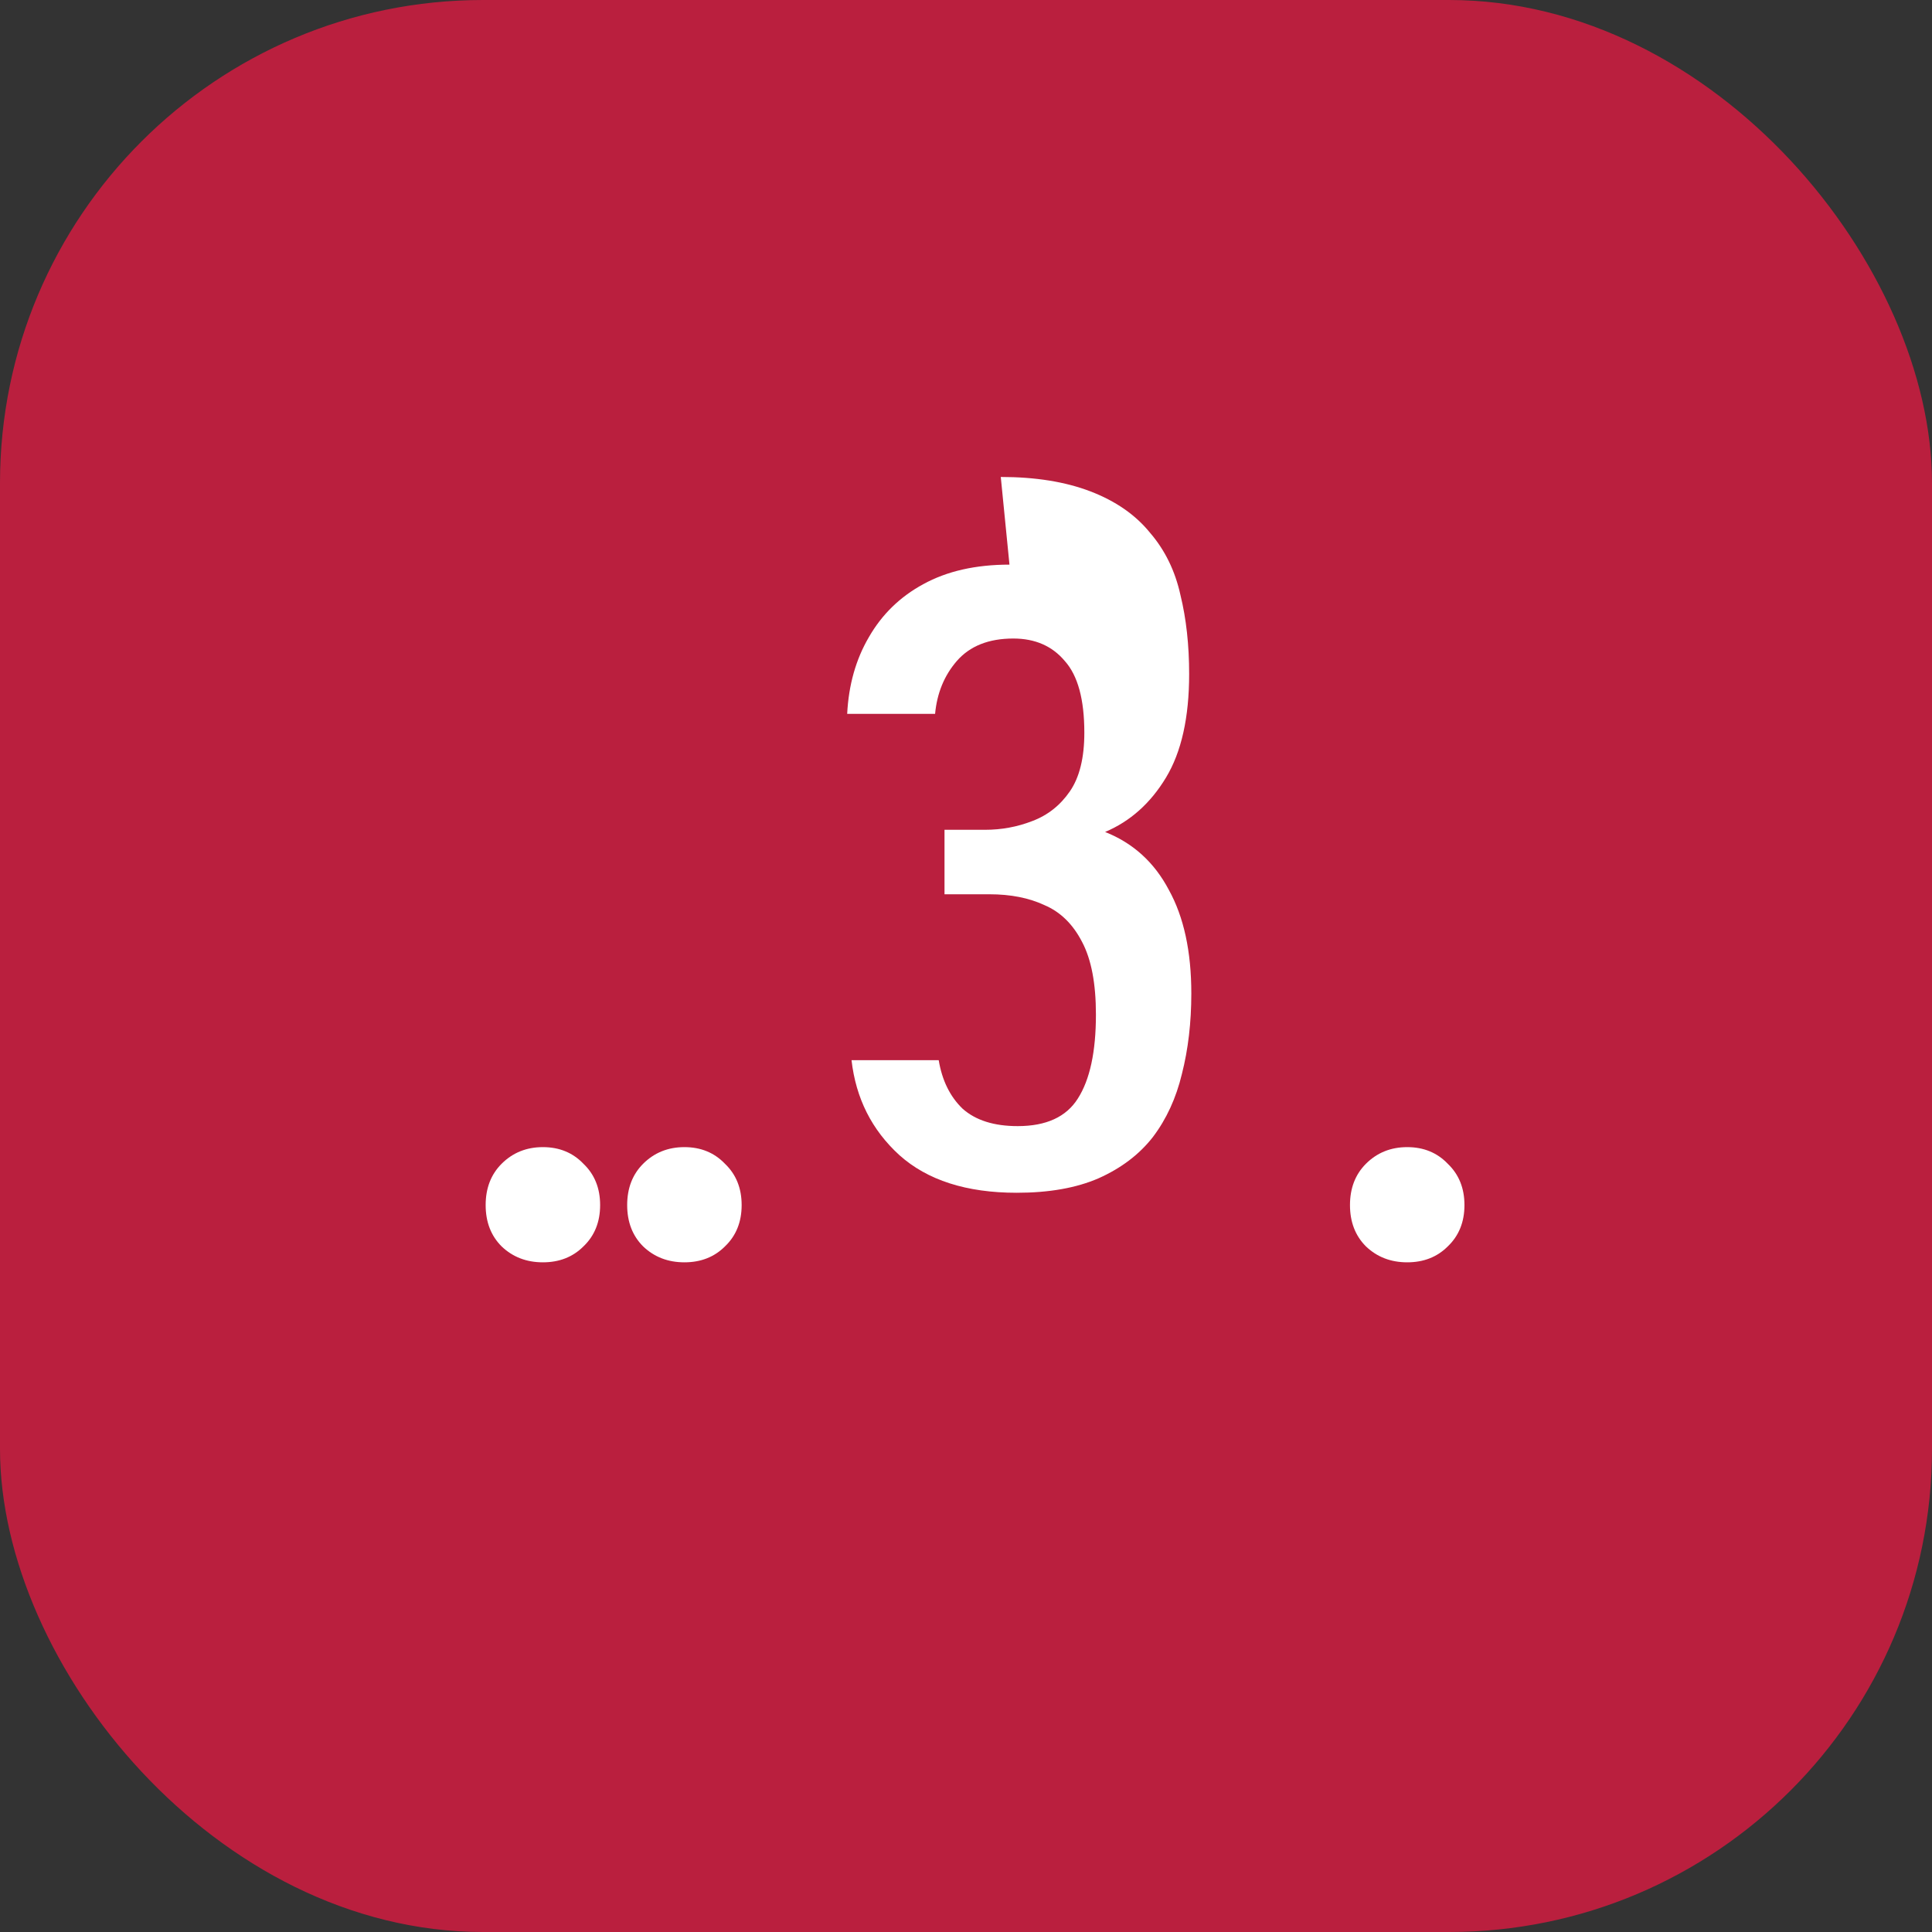
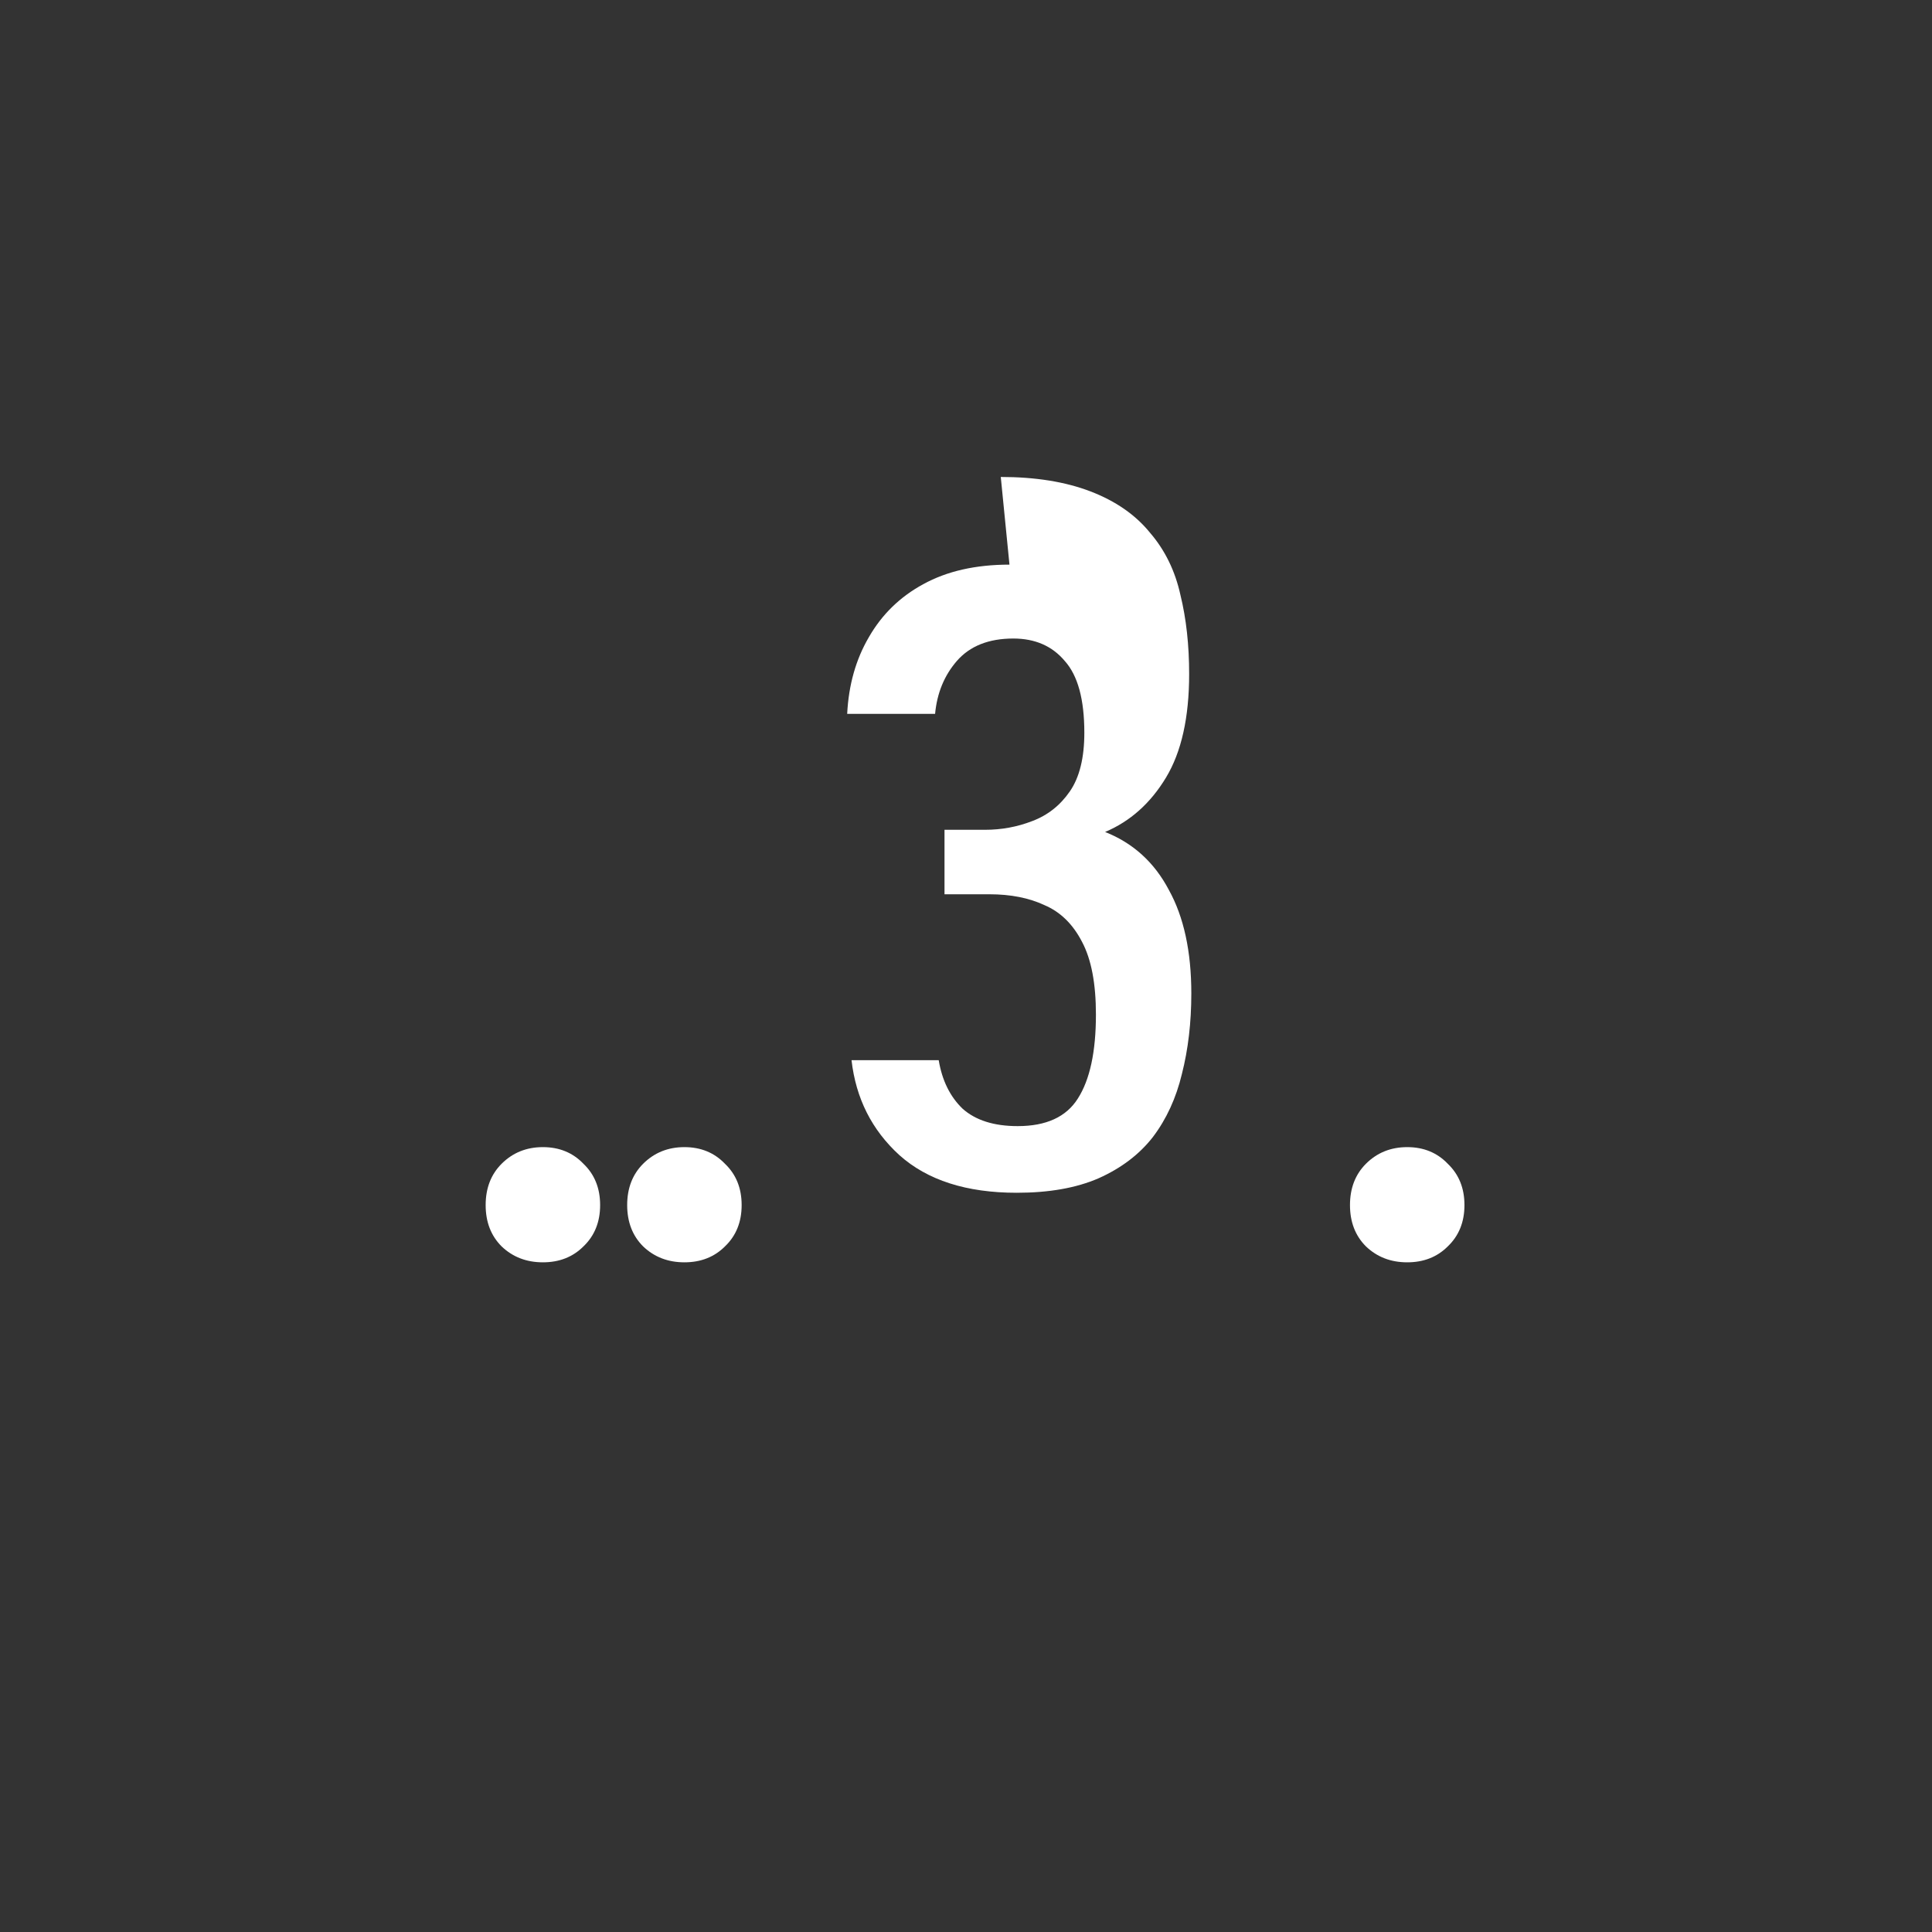
<svg xmlns="http://www.w3.org/2000/svg" width="32" height="32" viewBox="0 0 32 32" fill="none">
  <rect x="0" y="0" width="32" height="32" fill="#333333" stroke="none" />
-   <rect width="32" height="32" rx="8" fill="#BA1F3E" />
  <path d="M16.576 7.9C17.152 7.9 17.648 7.98 18.064 8.14C18.48 8.3 18.808 8.528 19.048 8.824C19.296 9.112 19.464 9.456 19.552 9.856C19.648 10.248 19.696 10.684 19.696 11.164C19.696 11.884 19.568 12.456 19.312 12.88C19.056 13.304 18.72 13.604 18.304 13.78C18.768 13.964 19.12 14.284 19.36 14.74C19.608 15.188 19.732 15.76 19.732 16.456C19.732 16.936 19.68 17.38 19.576 17.788C19.48 18.188 19.32 18.536 19.096 18.832C18.872 19.12 18.572 19.348 18.196 19.516C17.828 19.676 17.376 19.756 16.84 19.756C16.008 19.756 15.36 19.548 14.896 19.132C14.44 18.716 14.176 18.192 14.104 17.56H15.548C15.604 17.896 15.736 18.164 15.944 18.364C16.16 18.556 16.464 18.652 16.856 18.652C17.328 18.652 17.66 18.5 17.852 18.196C18.052 17.884 18.152 17.42 18.152 16.804C18.152 16.292 18.076 15.892 17.924 15.604C17.772 15.308 17.564 15.104 17.3 14.992C17.044 14.872 16.74 14.812 16.388 14.812H15.644V13.744H16.316C16.588 13.744 16.848 13.696 17.096 13.6C17.352 13.504 17.56 13.34 17.72 13.108C17.88 12.876 17.96 12.552 17.96 12.136C17.96 11.584 17.852 11.188 17.636 10.948C17.428 10.7 17.144 10.576 16.784 10.576C16.376 10.576 16.064 10.7 15.848 10.948C15.64 11.188 15.52 11.48 15.488 11.824H14.032C14.056 11.344 14.176 10.92 14.392 10.552C14.608 10.176 14.908 9.884 15.292 9.676C15.684 9.46 16.16 9.352 16.72 9.352L16.576 7.9ZM8.992 19C9.264 19 9.488 19.092 9.664 19.276C9.848 19.452 9.94 19.68 9.94 19.96C9.94 20.24 9.848 20.468 9.664 20.644C9.488 20.82 9.264 20.908 8.992 20.908C8.72 20.908 8.492 20.82 8.308 20.644C8.132 20.468 8.044 20.24 8.044 19.96C8.044 19.68 8.132 19.452 8.308 19.276C8.492 19.092 8.72 19 8.992 19ZM11.336 19C11.608 19 11.832 19.092 12.008 19.276C12.192 19.452 12.284 19.68 12.284 19.96C12.284 20.24 12.192 20.468 12.008 20.644C11.832 20.82 11.608 20.908 11.336 20.908C11.064 20.908 10.836 20.82 10.652 20.644C10.476 20.468 10.388 20.24 10.388 19.96C10.388 19.68 10.476 19.452 10.652 19.276C10.836 19.092 11.064 19 11.336 19ZM23.308 19C23.58 19 23.804 19.092 23.98 19.276C24.164 19.452 24.256 19.68 24.256 19.96C24.256 20.24 24.164 20.468 23.98 20.644C23.804 20.82 23.58 20.908 23.308 20.908C23.036 20.908 22.808 20.82 22.624 20.644C22.448 20.468 22.36 20.24 22.36 19.96C22.36 19.68 22.448 19.452 22.624 19.276C22.808 19.092 23.036 19 23.308 19Z" fill="white" />
</svg>